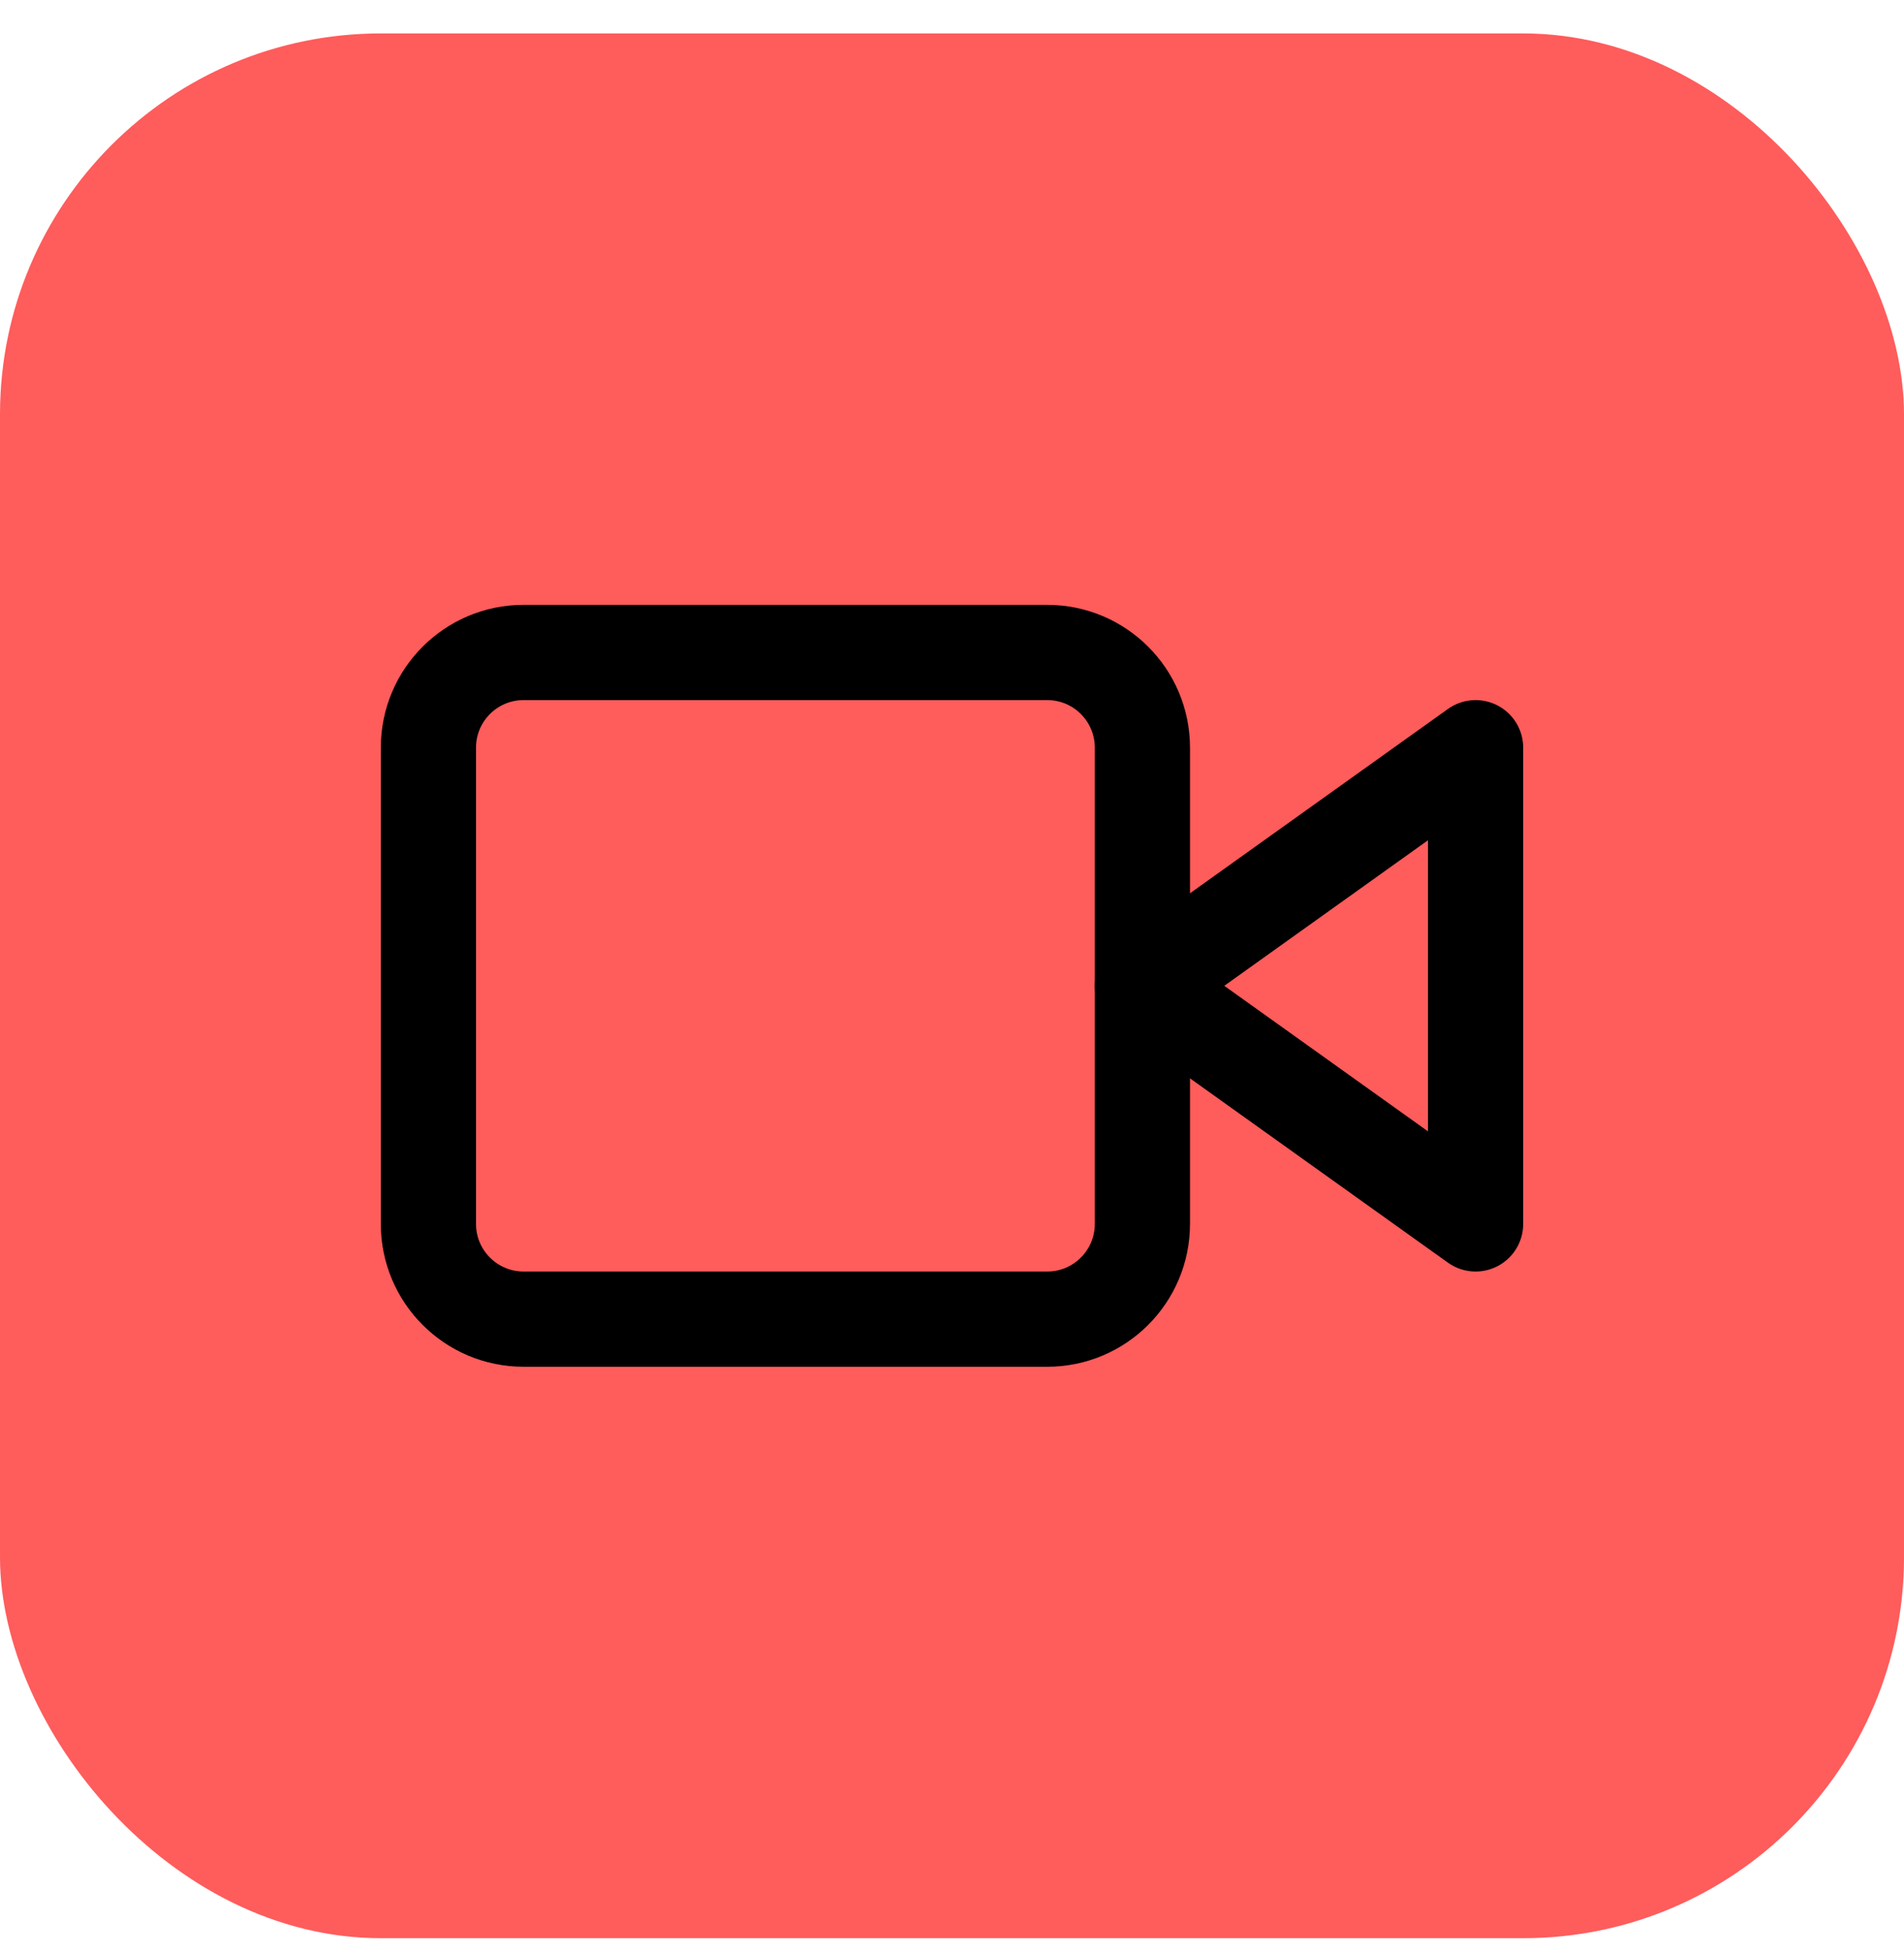
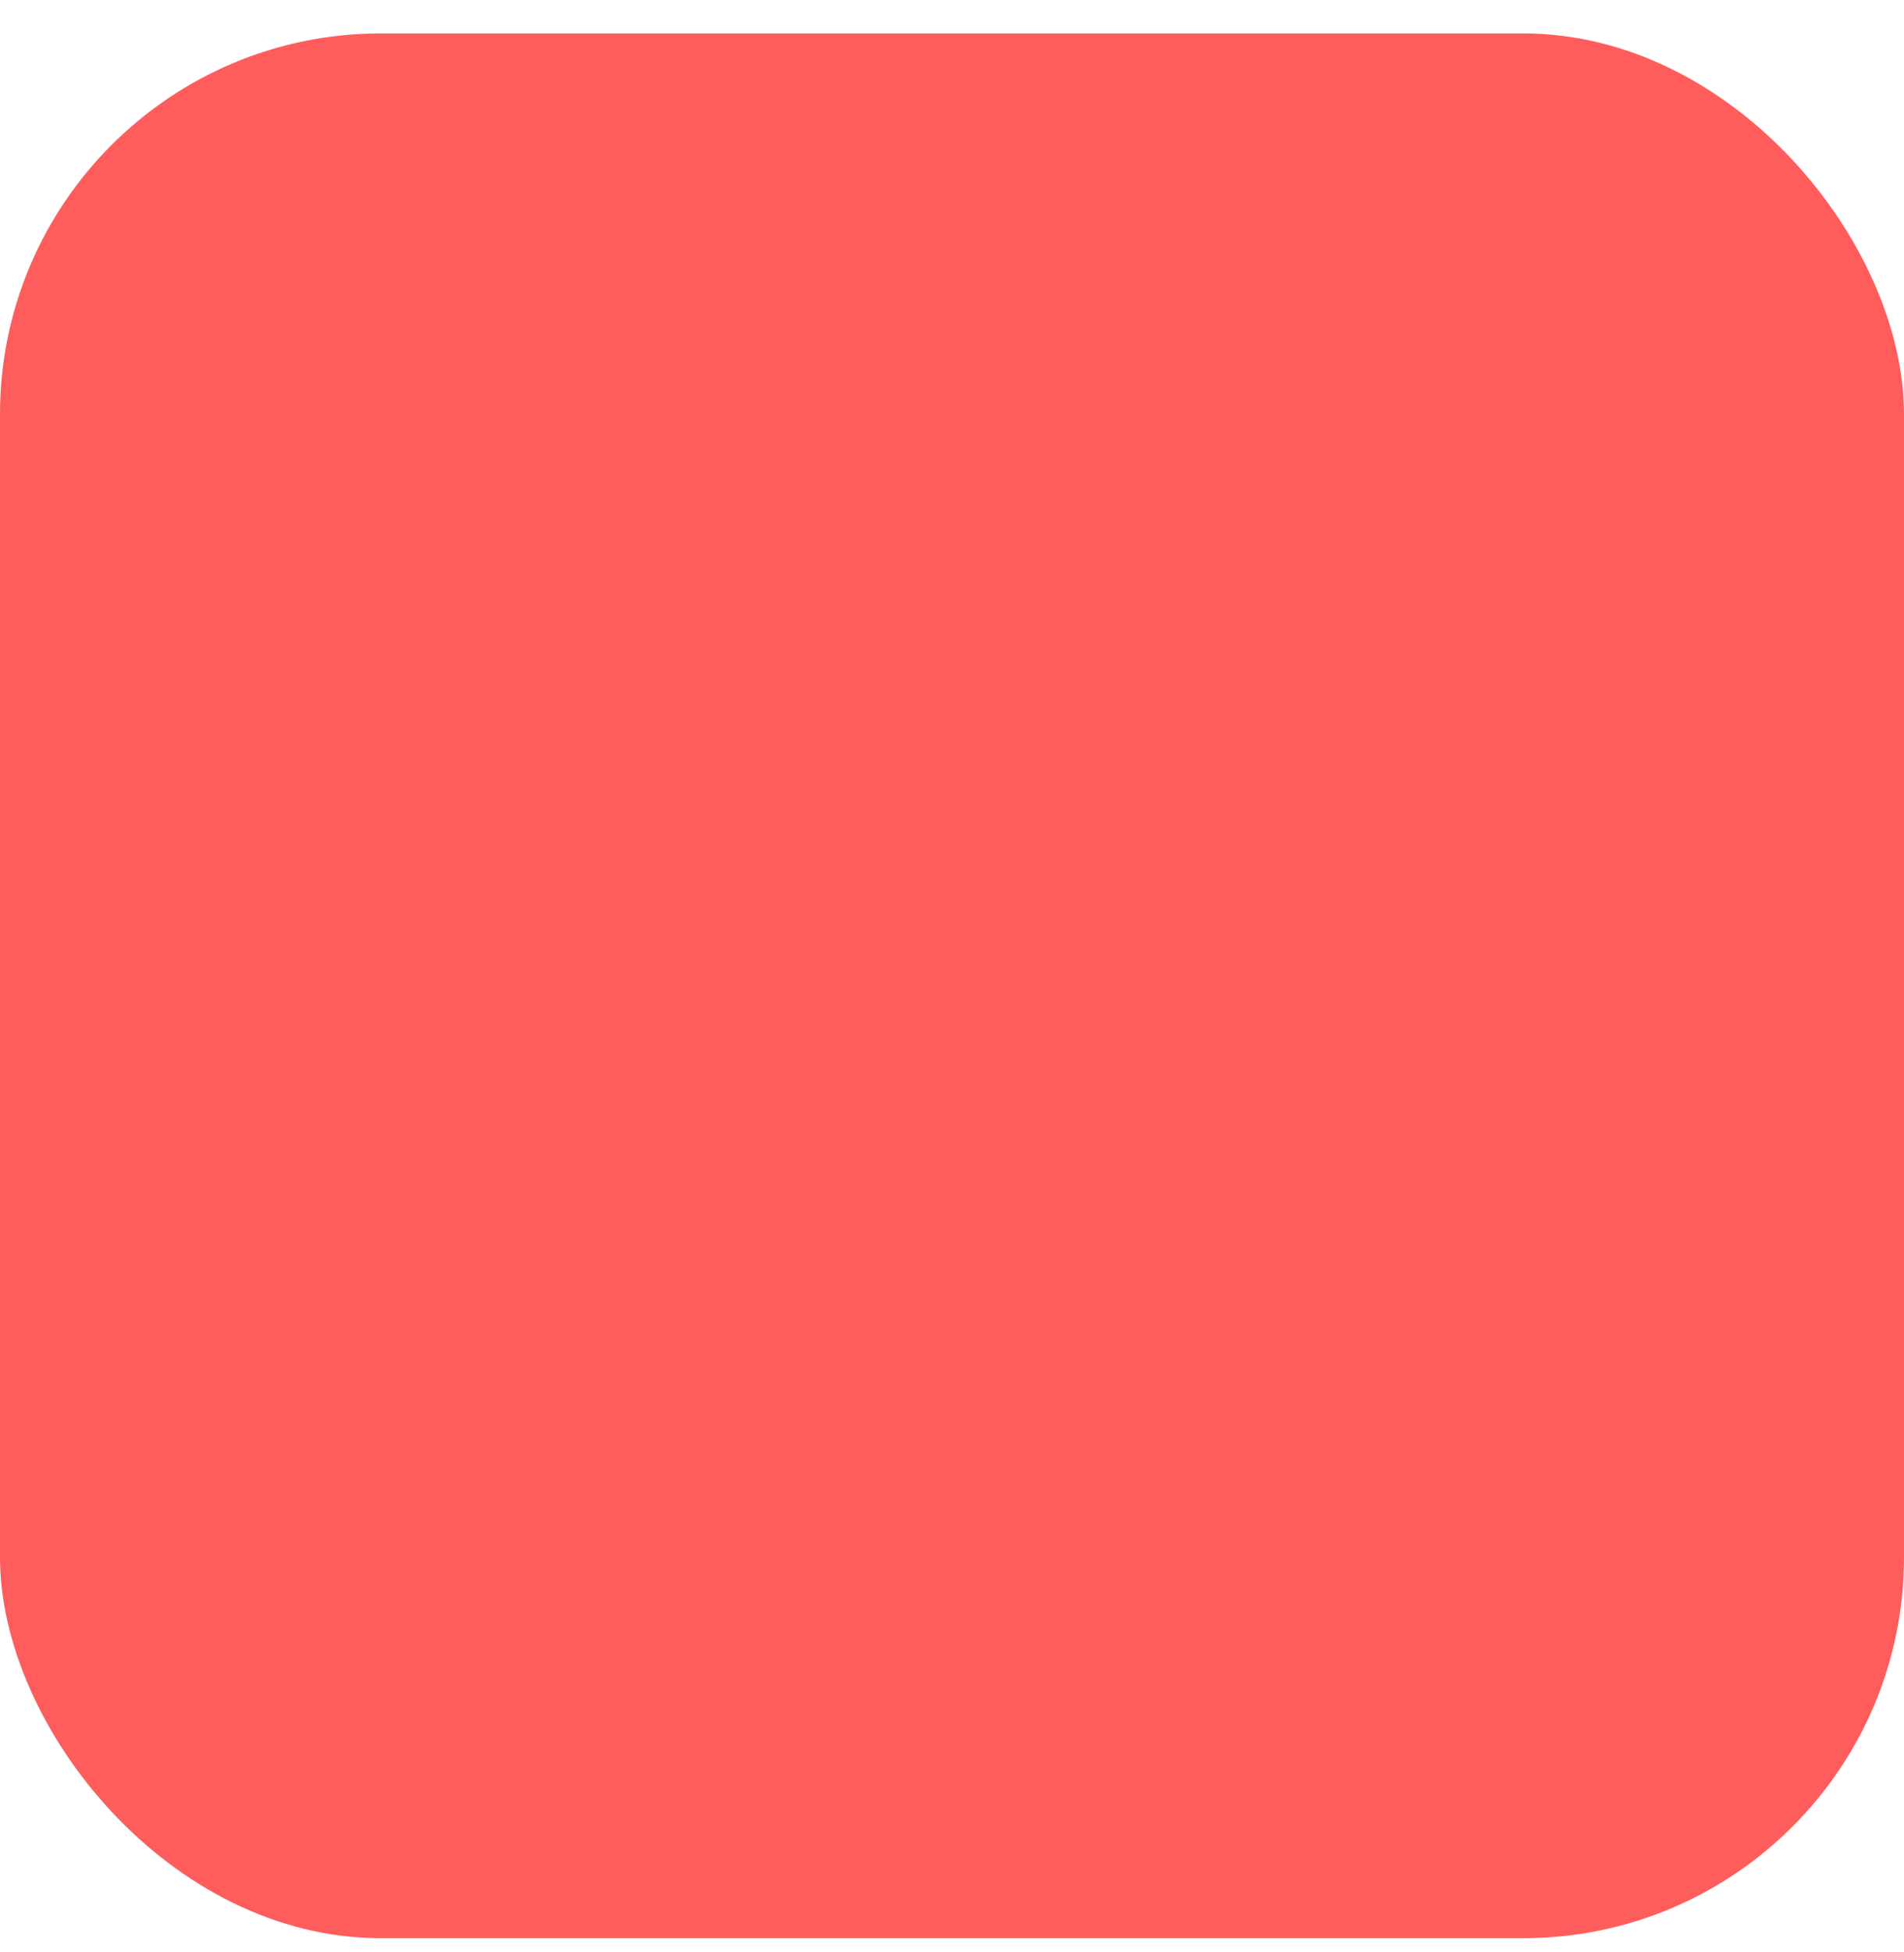
<svg xmlns="http://www.w3.org/2000/svg" width="40" height="41" viewBox="0 0 40 41" fill="none">
  <rect y="0.702" width="40" height="40" rx="8" fill="#FF5C5C" />
-   <path d="M31 15.702L24 20.702L31 25.702V15.702Z" stroke="black" stroke-width="2" stroke-linecap="round" stroke-linejoin="round" />
-   <path d="M22 13.702H11C9.895 13.702 9 14.597 9 15.702V25.702C9 26.806 9.895 27.702 11 27.702H22C23.105 27.702 24 26.806 24 25.702V15.702C24 14.597 23.105 13.702 22 13.702Z" stroke="black" stroke-width="2" stroke-linecap="round" stroke-linejoin="round" />
</svg>